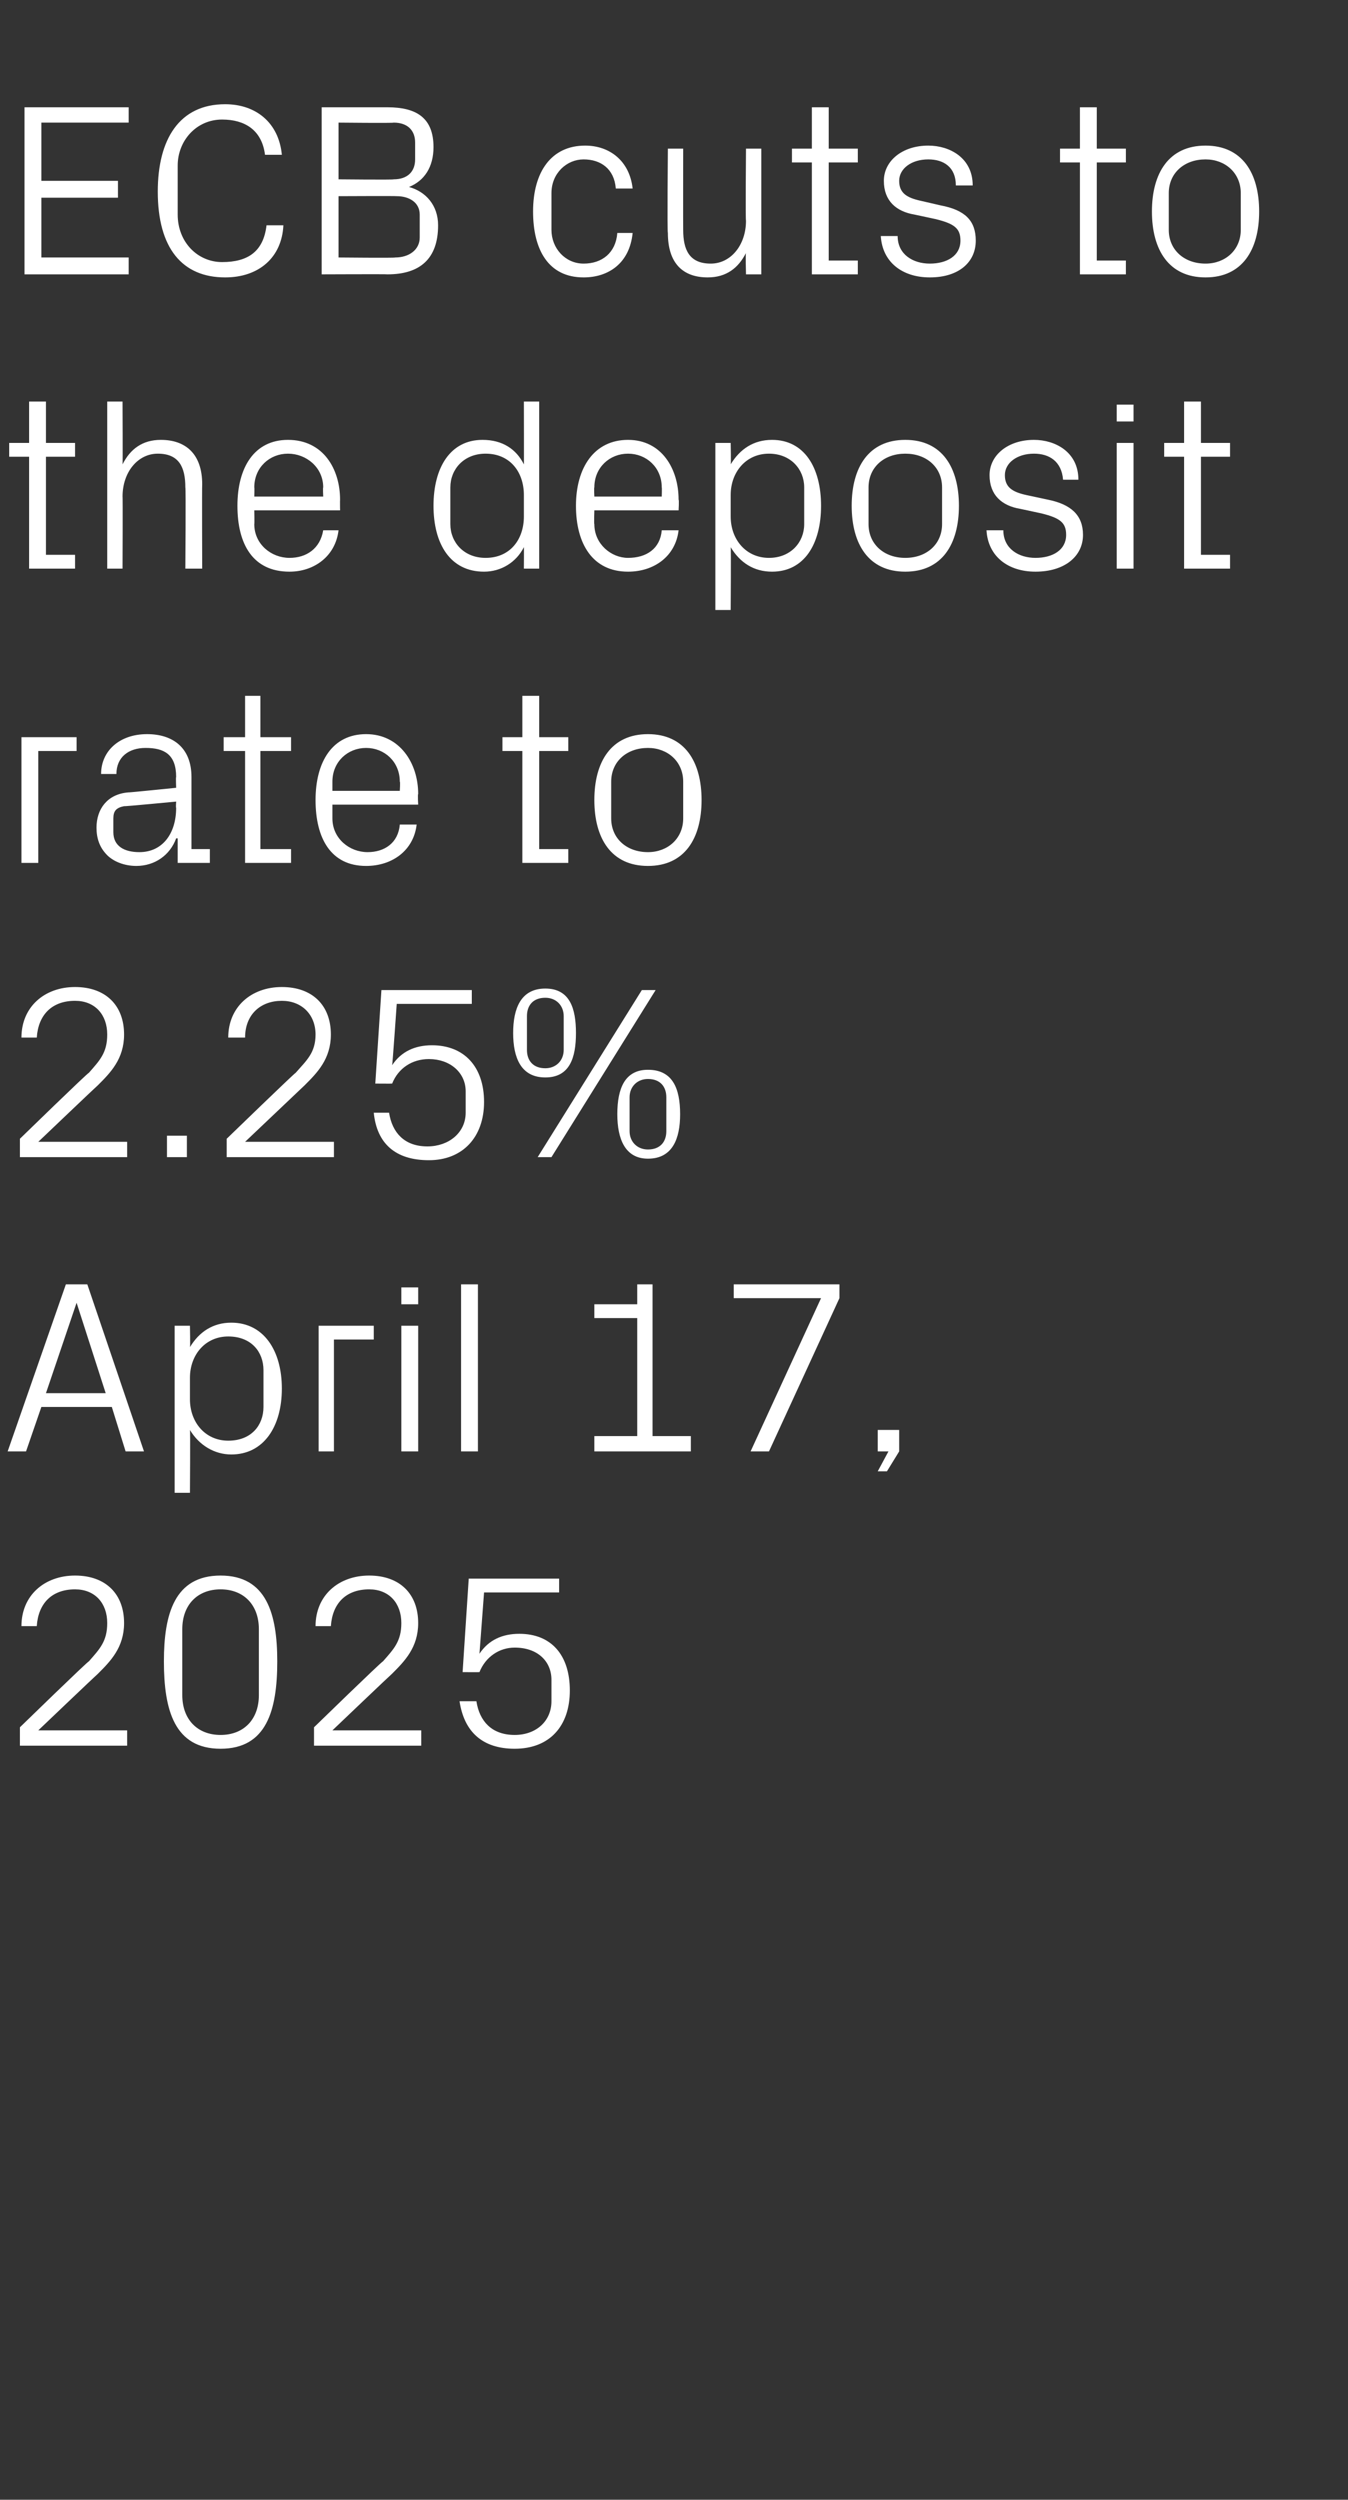
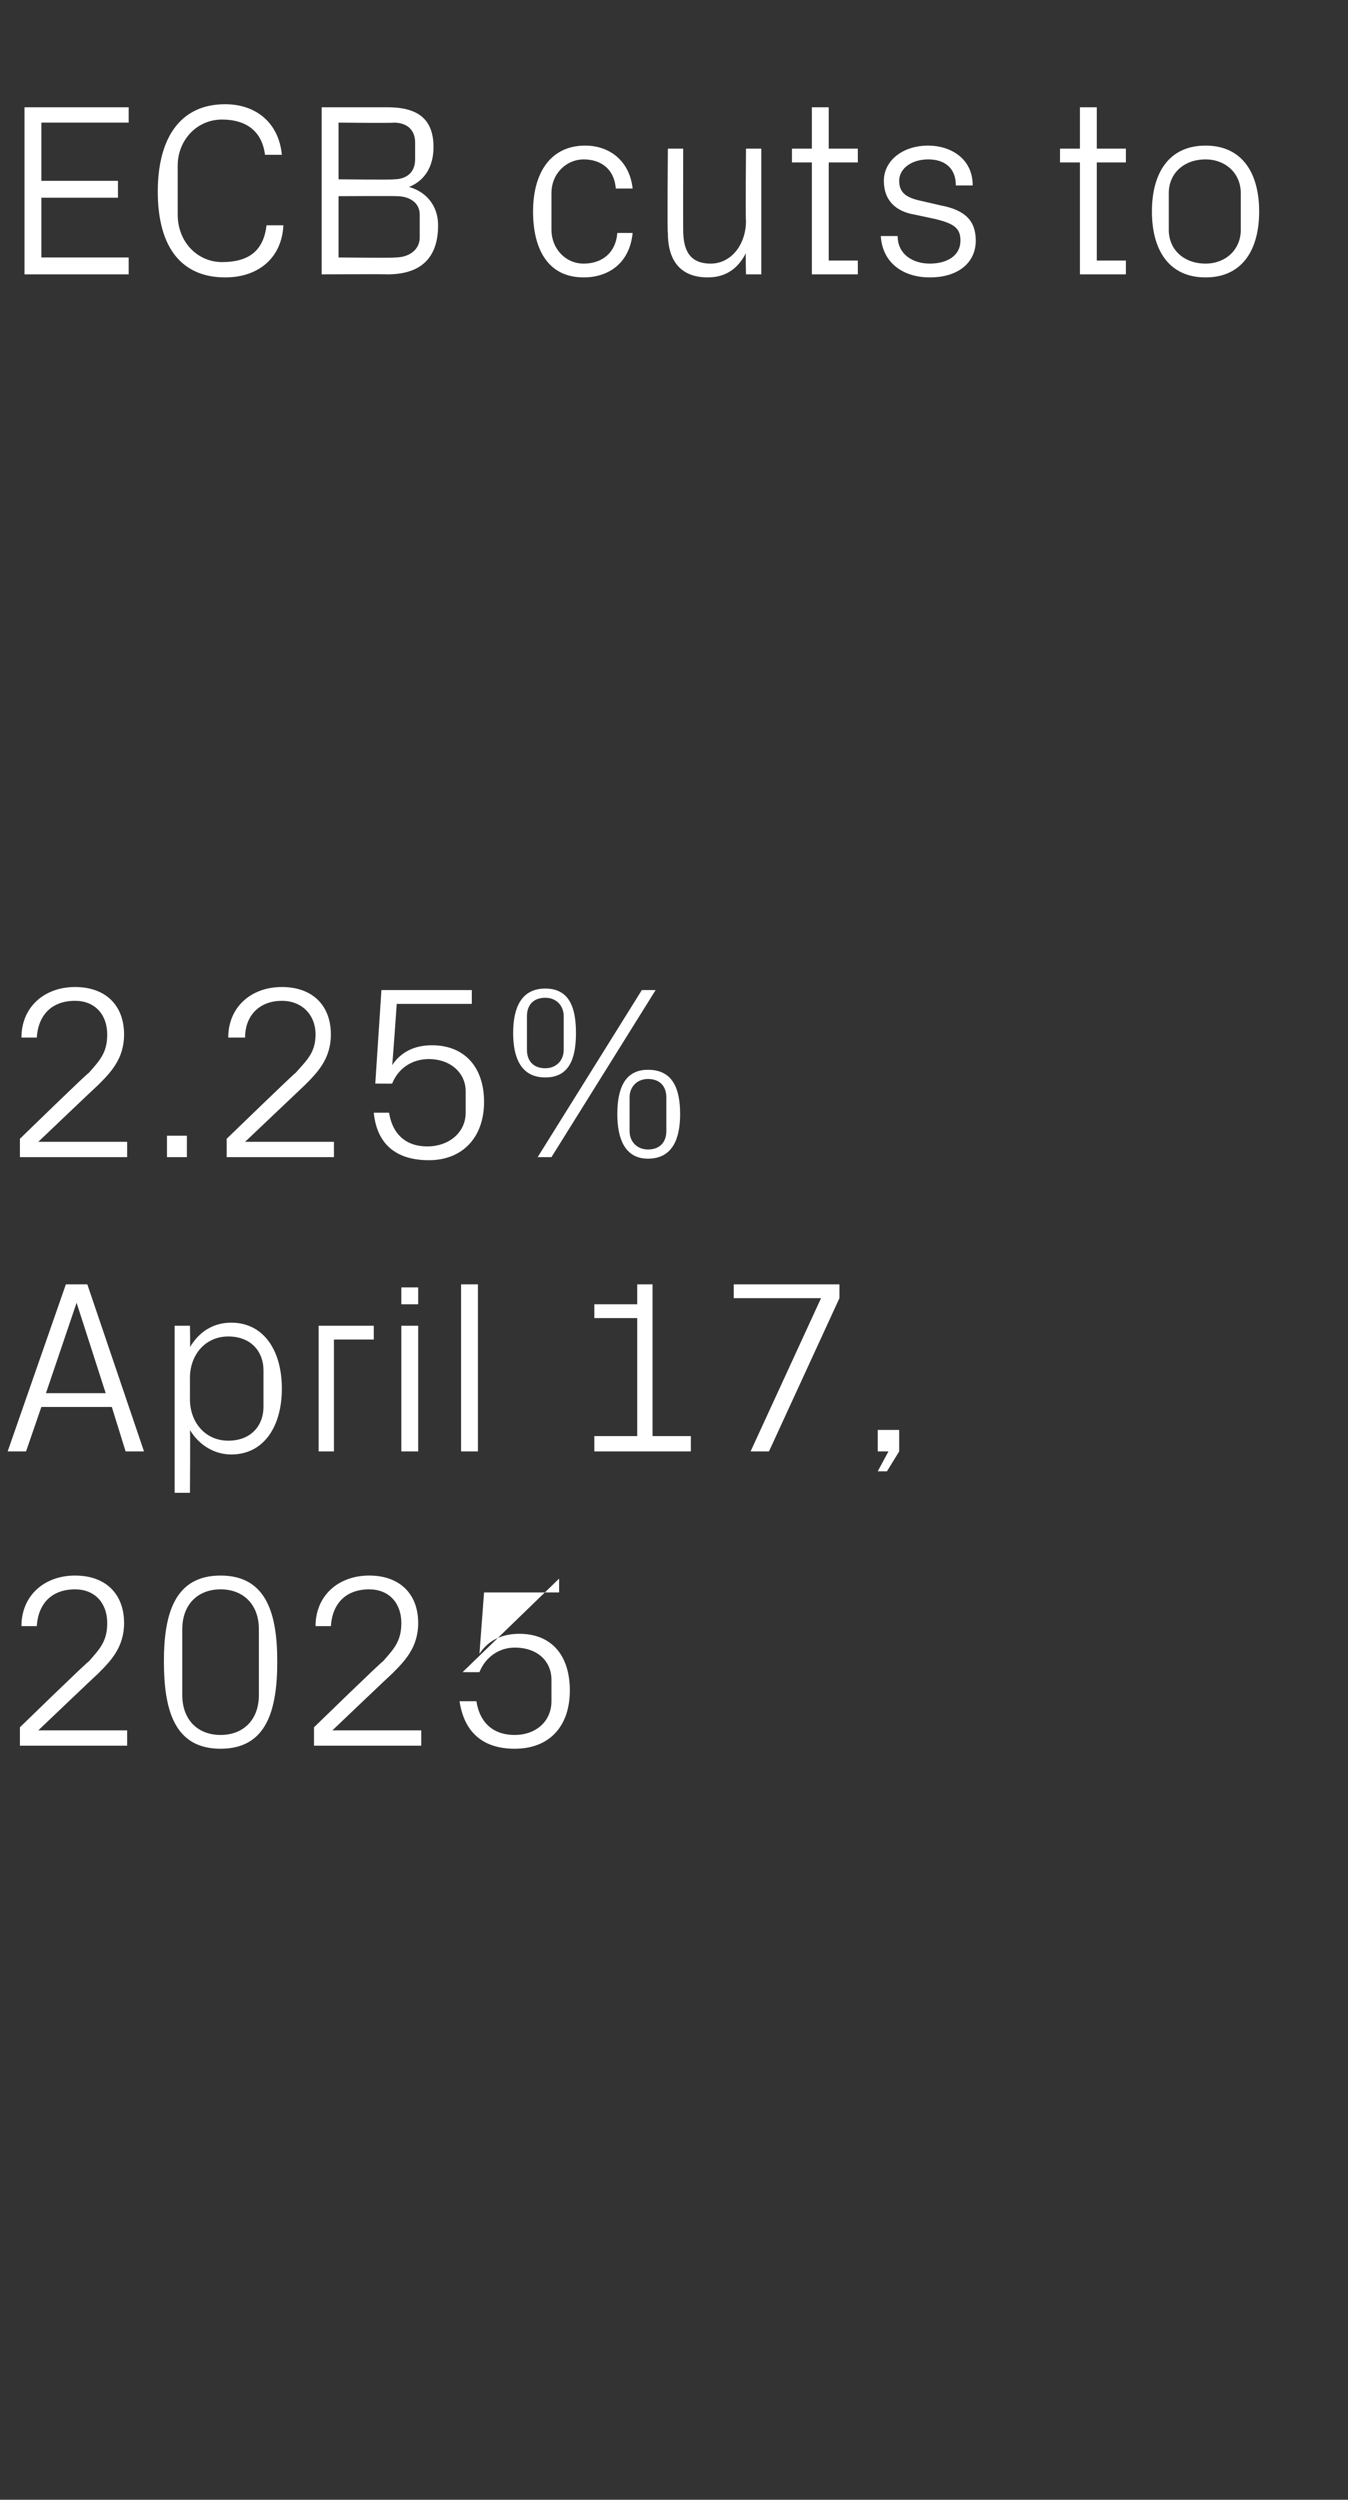
<svg xmlns="http://www.w3.org/2000/svg" version="1.1" width="88px" height="163.1px" viewBox="0 -5 88 163.1" style="top:-5px">
  <rect x="0" y="-5" width="88" height="163.1" fill="#333333" stroke="none" />
  <desc>ECB cuts to the deposit rate to 2.25% April 17, 2025</desc>
  <defs />
  <g id="Polygon61270">
-     <path d="M 2.5 107.9 L 8.3 107.9 L 8.3 108.9 L 1.3 108.9 L 1.3 107.7 C 1.3 107.7 5.76 103.36 5.8 103.4 C 6.5 102.6 7 102.1 7 100.9 C 7 99.6 6.2 98.7 4.9 98.7 C 3.4 98.7 2.5 99.6 2.4 101.1 C 2.4 101.1 1.4 101.1 1.4 101.1 C 1.4 99.1 2.9 97.8 4.9 97.8 C 6.9 97.8 8.1 99 8.1 100.9 C 8.1 102.5 7.2 103.4 6.4 104.2 C 6.37 104.21 2.5 107.9 2.5 107.9 L 2.5 107.9 Z M 14.4 109.1 C 11.4 109.1 10.7 106.6 10.7 103.4 C 10.7 100.3 11.4 97.8 14.4 97.8 C 17.4 97.8 18.1 100.3 18.1 103.4 C 18.1 106.6 17.4 109.1 14.4 109.1 Z M 16.9 101.3 C 16.9 99.7 15.9 98.7 14.4 98.7 C 12.9 98.7 11.9 99.7 11.9 101.3 C 11.9 101.3 11.9 105.6 11.9 105.6 C 11.9 107.2 12.9 108.2 14.4 108.2 C 15.9 108.2 16.9 107.2 16.9 105.6 C 16.9 105.6 16.9 101.3 16.9 101.3 Z M 21.7 107.9 L 27.5 107.9 L 27.5 108.9 L 20.5 108.9 L 20.5 107.7 C 20.5 107.7 24.96 103.36 25 103.4 C 25.7 102.6 26.2 102.1 26.2 100.9 C 26.2 99.6 25.4 98.7 24.1 98.7 C 22.6 98.7 21.7 99.6 21.6 101.1 C 21.6 101.1 20.6 101.1 20.6 101.1 C 20.6 99.1 22.1 97.8 24.1 97.8 C 26.1 97.8 27.3 99 27.3 100.9 C 27.3 102.5 26.4 103.4 25.6 104.2 C 25.57 104.21 21.7 107.9 21.7 107.9 L 21.7 107.9 Z M 30.2 104.1 L 30.6 98 L 36.5 98 L 36.5 98.9 L 31.6 98.9 C 31.6 98.9 31.3 102.91 31.3 102.9 C 31.9 102 32.8 101.6 33.9 101.6 C 36 101.6 37.2 103 37.2 105.3 C 37.2 107.6 35.9 109.1 33.6 109.1 C 31.5 109.1 30.3 108 30 106 C 30 106 31.1 106 31.1 106 C 31.3 107.3 32.1 108.2 33.6 108.2 C 35 108.2 36 107.3 36 106 C 36 106 36 104.6 36 104.6 C 36 103.4 35.1 102.5 33.6 102.5 C 32.6 102.5 31.7 103.1 31.3 104.1 C 31.28 104.11 30.2 104.1 30.2 104.1 Z " stroke="none" fill="#fff" />
+     <path d="M 2.5 107.9 L 8.3 107.9 L 8.3 108.9 L 1.3 108.9 L 1.3 107.7 C 1.3 107.7 5.76 103.36 5.8 103.4 C 6.5 102.6 7 102.1 7 100.9 C 7 99.6 6.2 98.7 4.9 98.7 C 3.4 98.7 2.5 99.6 2.4 101.1 C 2.4 101.1 1.4 101.1 1.4 101.1 C 1.4 99.1 2.9 97.8 4.9 97.8 C 6.9 97.8 8.1 99 8.1 100.9 C 8.1 102.5 7.2 103.4 6.4 104.2 C 6.37 104.21 2.5 107.9 2.5 107.9 L 2.5 107.9 Z M 14.4 109.1 C 11.4 109.1 10.7 106.6 10.7 103.4 C 10.7 100.3 11.4 97.8 14.4 97.8 C 17.4 97.8 18.1 100.3 18.1 103.4 C 18.1 106.6 17.4 109.1 14.4 109.1 Z M 16.9 101.3 C 16.9 99.7 15.9 98.7 14.4 98.7 C 12.9 98.7 11.9 99.7 11.9 101.3 C 11.9 101.3 11.9 105.6 11.9 105.6 C 11.9 107.2 12.9 108.2 14.4 108.2 C 15.9 108.2 16.9 107.2 16.9 105.6 C 16.9 105.6 16.9 101.3 16.9 101.3 Z M 21.7 107.9 L 27.5 107.9 L 27.5 108.9 L 20.5 108.9 L 20.5 107.7 C 20.5 107.7 24.96 103.36 25 103.4 C 25.7 102.6 26.2 102.1 26.2 100.9 C 26.2 99.6 25.4 98.7 24.1 98.7 C 22.6 98.7 21.7 99.6 21.6 101.1 C 21.6 101.1 20.6 101.1 20.6 101.1 C 20.6 99.1 22.1 97.8 24.1 97.8 C 26.1 97.8 27.3 99 27.3 100.9 C 27.3 102.5 26.4 103.4 25.6 104.2 C 25.57 104.21 21.7 107.9 21.7 107.9 L 21.7 107.9 Z M 30.2 104.1 L 36.5 98 L 36.5 98.9 L 31.6 98.9 C 31.6 98.9 31.3 102.91 31.3 102.9 C 31.9 102 32.8 101.6 33.9 101.6 C 36 101.6 37.2 103 37.2 105.3 C 37.2 107.6 35.9 109.1 33.6 109.1 C 31.5 109.1 30.3 108 30 106 C 30 106 31.1 106 31.1 106 C 31.3 107.3 32.1 108.2 33.6 108.2 C 35 108.2 36 107.3 36 106 C 36 106 36 104.6 36 104.6 C 36 103.4 35.1 102.5 33.6 102.5 C 32.6 102.5 31.7 103.1 31.3 104.1 C 31.28 104.11 30.2 104.1 30.2 104.1 Z " stroke="none" fill="#fff" />
  </g>
  <g id="Polygon61269">
    <path d="M 7.3 86.8 L 2.7 86.8 L 1.7 89.7 L 0.5 89.7 L 4.3 78.8 L 5.7 78.8 L 9.4 89.7 L 8.2 89.7 L 7.3 86.8 Z M 5 80 L 3 85.9 L 6.9 85.9 L 5 80 L 5 80 Z M 12.4 86.3 C 12.4 87.8 13.4 89 14.9 89 C 16.4 89 17.2 88 17.2 86.8 C 17.2 86.8 17.2 84.4 17.2 84.4 C 17.2 83.2 16.4 82.2 14.9 82.2 C 13.4 82.2 12.4 83.4 12.4 84.9 C 12.4 84.9 12.4 86.3 12.4 86.3 Z M 11.4 92.4 L 11.4 81.5 L 12.4 81.5 C 12.4 81.5 12.43 82.93 12.4 82.9 C 13 81.9 13.9 81.3 15.1 81.3 C 17.2 81.3 18.4 83.1 18.4 85.6 C 18.4 88.1 17.2 89.9 15.1 89.9 C 14 89.9 13 89.3 12.4 88.3 C 12.43 88.27 12.4 92.4 12.4 92.4 L 11.4 92.4 Z M 20.8 81.5 L 24.4 81.5 L 24.4 82.4 L 21.8 82.4 L 21.8 89.7 L 20.8 89.7 L 20.8 81.5 Z M 26.2 89.7 L 26.2 81.5 L 27.3 81.5 L 27.3 89.7 L 26.2 89.7 Z M 27.3 80.1 L 26.2 80.1 L 26.2 79 L 27.3 79 L 27.3 80.1 Z M 30.1 89.7 L 30.1 78.8 L 31.2 78.8 L 31.2 89.7 L 30.1 89.7 Z M 38.8 88.7 L 41.6 88.7 L 41.6 81 L 38.8 81 L 38.8 80.1 L 41.6 80.1 L 41.6 78.8 L 42.6 78.8 L 42.6 88.7 L 45.1 88.7 L 45.1 89.7 L 38.8 89.7 L 38.8 88.7 Z M 50.2 89.7 L 49 89.7 L 53.6 79.7 L 47.9 79.7 L 47.9 78.8 L 54.8 78.8 L 54.8 79.7 L 50.2 89.7 Z M 58.7 89.7 L 57.9 91 L 57.3 91 L 58 89.7 L 57.3 89.7 L 57.3 88.3 L 58.7 88.3 L 58.7 89.7 Z " stroke="none" fill="#fff" />
  </g>
  <g id="Polygon61268">
    <path d="M 2.5 69.5 L 8.3 69.5 L 8.3 70.5 L 1.3 70.5 L 1.3 69.3 C 1.3 69.3 5.76 64.96 5.8 65 C 6.5 64.2 7 63.7 7 62.5 C 7 61.2 6.2 60.3 4.9 60.3 C 3.4 60.3 2.5 61.2 2.4 62.7 C 2.4 62.7 1.4 62.7 1.4 62.7 C 1.4 60.7 2.9 59.4 4.9 59.4 C 6.9 59.4 8.1 60.6 8.1 62.5 C 8.1 64.1 7.2 65 6.4 65.8 C 6.37 65.81 2.5 69.5 2.5 69.5 L 2.5 69.5 Z M 12.2 70.5 L 10.9 70.5 L 10.9 69.1 L 12.2 69.1 L 12.2 70.5 Z M 16 69.5 L 21.8 69.5 L 21.8 70.5 L 14.8 70.5 L 14.8 69.3 C 14.8 69.3 19.28 64.96 19.3 65 C 20 64.2 20.6 63.7 20.6 62.5 C 20.6 61.2 19.7 60.3 18.4 60.3 C 17 60.3 16 61.2 16 62.7 C 16 62.7 14.9 62.7 14.9 62.7 C 14.9 60.7 16.4 59.4 18.4 59.4 C 20.4 59.4 21.6 60.6 21.6 62.5 C 21.6 64.1 20.7 65 19.9 65.8 C 19.89 65.81 16 69.5 16 69.5 L 16 69.5 Z M 24.5 65.7 L 24.9 59.6 L 30.8 59.6 L 30.8 60.5 L 25.9 60.5 C 25.9 60.5 25.62 64.51 25.6 64.5 C 26.2 63.6 27.1 63.2 28.2 63.2 C 30.3 63.2 31.6 64.6 31.6 66.9 C 31.6 69.2 30.2 70.7 28 70.7 C 25.8 70.7 24.6 69.6 24.4 67.6 C 24.4 67.6 25.4 67.6 25.4 67.6 C 25.6 68.9 26.4 69.8 27.9 69.8 C 29.3 69.8 30.4 68.9 30.4 67.6 C 30.4 67.6 30.4 66.2 30.4 66.2 C 30.4 65 29.4 64.1 28 64.1 C 26.9 64.1 26 64.7 25.6 65.7 C 25.6 65.71 24.5 65.7 24.5 65.7 Z M 41.9 59.6 L 42.8 59.6 L 36 70.5 L 35.1 70.5 L 41.9 59.6 Z M 35.6 65.3 C 34 65.3 33.5 64 33.5 62.4 C 33.5 60.8 34 59.5 35.6 59.5 C 37.2 59.5 37.6 60.8 37.6 62.4 C 37.6 64 37.2 65.3 35.6 65.3 Z M 36.8 63.5 C 36.8 63.5 36.8 61.3 36.8 61.3 C 36.8 60.6 36.3 60.1 35.6 60.1 C 34.8 60.1 34.4 60.6 34.4 61.3 C 34.4 61.3 34.4 63.5 34.4 63.5 C 34.4 64.2 34.8 64.7 35.6 64.7 C 36.3 64.7 36.8 64.2 36.8 63.5 Z M 42.3 70.6 C 40.8 70.6 40.3 69.3 40.3 67.7 C 40.3 66 40.8 64.8 42.3 64.8 C 43.9 64.8 44.4 66 44.4 67.7 C 44.4 69.3 43.9 70.6 42.3 70.6 Z M 43.5 68.8 C 43.5 68.8 43.5 66.6 43.5 66.6 C 43.5 65.9 43.1 65.4 42.3 65.4 C 41.6 65.4 41.1 65.9 41.1 66.6 C 41.1 66.6 41.1 68.8 41.1 68.8 C 41.1 69.5 41.6 70 42.3 70 C 43.1 70 43.5 69.5 43.5 68.8 Z " stroke="none" fill="#fff" />
  </g>
  <g id="Polygon61267">
-     <path d="M 1.4 43.1 L 5 43.1 L 5 44 L 2.5 44 L 2.5 51.3 L 1.4 51.3 L 1.4 43.1 Z M 11.5 45.7 C 11.5 44.2 10.7 43.8 9.5 43.8 C 8.4 43.8 7.6 44.4 7.6 45.5 C 7.6 45.5 6.6 45.5 6.6 45.5 C 6.6 44 7.8 42.9 9.6 42.9 C 11.3 42.9 12.5 43.8 12.5 45.7 C 12.5 45.71 12.5 50.4 12.5 50.4 L 13.7 50.4 L 13.7 51.3 L 11.6 51.3 L 11.6 49.7 C 11.6 49.7 11.52 49.7 11.5 49.7 C 11.1 50.8 10.1 51.5 8.9 51.5 C 8.1 51.5 7.4 51.2 7 50.8 C 6.5 50.3 6.3 49.7 6.3 49 C 6.3 47.8 7 46.8 8.4 46.7 C 8.38 46.72 11.5 46.4 11.5 46.4 C 11.5 46.4 11.47 45.68 11.5 45.7 Z M 8.1 47.6 C 7.6 47.7 7.4 47.9 7.4 48.4 C 7.4 48.4 7.4 49.3 7.4 49.3 C 7.4 50.2 8.1 50.6 9.1 50.6 C 10.6 50.6 11.5 49.4 11.5 47.7 C 11.47 47.73 11.5 47.3 11.5 47.3 C 11.5 47.3 8.08 47.63 8.1 47.6 Z M 17 50.4 L 19 50.4 L 19 51.3 L 16 51.3 L 16 44 L 14.6 44 L 14.6 43.1 L 16 43.1 L 16 40.4 L 17 40.4 L 17 43.1 L 19 43.1 L 19 44 L 17 44 L 17 50.4 Z M 26.1 46 C 26.1 44.7 25.1 43.8 23.9 43.8 C 22.7 43.8 21.7 44.7 21.7 46 C 21.7 46 21.7 46.6 21.7 46.6 L 26.1 46.6 C 26.1 46.6 26.14 46 26.1 46 Z M 27.2 48.8 C 27 50.5 25.6 51.5 23.9 51.5 C 21.6 51.5 20.6 49.7 20.6 47.2 C 20.6 44.7 21.7 42.9 23.9 42.9 C 26.1 42.9 27.3 44.8 27.3 46.8 C 27.26 46.83 27.3 47.5 27.3 47.5 L 21.7 47.5 C 21.7 47.5 21.7 48.4 21.7 48.4 C 21.7 49.7 22.8 50.6 24 50.6 C 25.1 50.6 26 50 26.1 48.8 C 26.1 48.8 27.2 48.8 27.2 48.8 Z M 35.2 50.4 L 37.1 50.4 L 37.1 51.3 L 34.1 51.3 L 34.1 44 L 32.8 44 L 32.8 43.1 L 34.1 43.1 L 34.1 40.4 L 35.2 40.4 L 35.2 43.1 L 37.1 43.1 L 37.1 44 L 35.2 44 L 35.2 50.4 Z M 42.3 42.9 C 44.7 42.9 45.8 44.7 45.8 47.2 C 45.8 49.7 44.7 51.5 42.3 51.5 C 39.9 51.5 38.8 49.7 38.8 47.2 C 38.8 44.7 39.9 42.9 42.3 42.9 Z M 44.6 46 C 44.6 44.7 43.6 43.8 42.3 43.8 C 40.9 43.8 39.9 44.7 39.9 46 C 39.9 46 39.9 48.4 39.9 48.4 C 39.9 49.7 40.9 50.6 42.3 50.6 C 43.6 50.6 44.6 49.7 44.6 48.4 C 44.6 48.4 44.6 46 44.6 46 Z " stroke="none" fill="#fff" />
-   </g>
+     </g>
  <g id="Polygon61266">
-     <path d="M 3 31.2 L 4.9 31.2 L 4.9 32.1 L 1.9 32.1 L 1.9 24.8 L 0.6 24.8 L 0.6 23.9 L 1.9 23.9 L 1.9 21.2 L 3 21.2 L 3 23.9 L 4.9 23.9 L 4.9 24.8 L 3 24.8 L 3 31.2 Z M 12.1 26.8 C 12.1 25.5 11.7 24.6 10.3 24.6 C 9 24.6 8 25.8 8 27.4 C 8.02 27.36 8 32.1 8 32.1 L 7 32.1 L 7 21.2 L 8 21.2 C 8 21.2 8.02 25.34 8 25.3 C 8.5 24.3 9.3 23.7 10.5 23.7 C 12.1 23.7 13.2 24.6 13.2 26.6 C 13.18 26.64 13.2 32.1 13.2 32.1 L 12.1 32.1 C 12.1 32.1 12.14 26.8 12.1 26.8 Z M 21.1 26.8 C 21.1 25.5 20 24.6 18.8 24.6 C 17.6 24.6 16.6 25.5 16.6 26.8 C 16.62 26.8 16.6 27.4 16.6 27.4 L 21.1 27.4 C 21.1 27.4 21.07 26.8 21.1 26.8 Z M 22.1 29.6 C 21.9 31.3 20.5 32.3 18.9 32.3 C 16.5 32.3 15.5 30.5 15.5 28 C 15.5 25.5 16.6 23.7 18.8 23.7 C 21.1 23.7 22.2 25.6 22.2 27.6 C 22.19 27.63 22.2 28.3 22.2 28.3 L 16.6 28.3 C 16.6 28.3 16.62 29.2 16.6 29.2 C 16.6 30.5 17.7 31.4 18.9 31.4 C 20 31.4 20.9 30.8 21.1 29.6 C 21.1 29.6 22.1 29.6 22.1 29.6 Z M 34.2 27.3 C 34.2 25.8 33.3 24.6 31.7 24.6 C 30.3 24.6 29.4 25.6 29.4 26.8 C 29.4 26.8 29.4 29.2 29.4 29.2 C 29.4 30.4 30.3 31.4 31.7 31.4 C 33.3 31.4 34.2 30.2 34.2 28.7 C 34.2 28.7 34.2 27.3 34.2 27.3 Z M 34.2 32.1 C 34.2 32.1 34.21 30.67 34.2 30.7 C 33.7 31.7 32.7 32.3 31.6 32.3 C 29.4 32.3 28.3 30.5 28.3 28 C 28.3 25.5 29.4 23.7 31.5 23.7 C 32.8 23.7 33.7 24.3 34.2 25.3 C 34.21 25.33 34.2 21.2 34.2 21.2 L 35.2 21.2 L 35.2 32.1 L 34.2 32.1 Z M 43.2 26.8 C 43.2 25.5 42.2 24.6 41 24.6 C 39.8 24.6 38.8 25.5 38.8 26.8 C 38.77 26.8 38.8 27.4 38.8 27.4 L 43.2 27.4 C 43.2 27.4 43.22 26.8 43.2 26.8 Z M 44.3 29.6 C 44.1 31.3 42.7 32.3 41 32.3 C 38.7 32.3 37.6 30.5 37.6 28 C 37.6 25.5 38.8 23.7 41 23.7 C 43.2 23.7 44.3 25.6 44.3 27.6 C 44.34 27.63 44.3 28.3 44.3 28.3 L 38.8 28.3 C 38.8 28.3 38.77 29.2 38.8 29.2 C 38.8 30.5 39.9 31.4 41 31.4 C 42.2 31.4 43.1 30.8 43.2 29.6 C 43.2 29.6 44.3 29.6 44.3 29.6 Z M 47.7 28.7 C 47.7 30.2 48.7 31.4 50.2 31.4 C 51.6 31.4 52.5 30.4 52.5 29.2 C 52.5 29.2 52.5 26.8 52.5 26.8 C 52.5 25.6 51.6 24.6 50.2 24.6 C 48.7 24.6 47.7 25.8 47.7 27.3 C 47.7 27.3 47.7 28.7 47.7 28.7 Z M 46.7 34.8 L 46.7 23.9 L 47.7 23.9 C 47.7 23.9 47.73 25.33 47.7 25.3 C 48.3 24.3 49.2 23.7 50.4 23.7 C 52.5 23.7 53.6 25.5 53.6 28 C 53.6 30.5 52.5 32.3 50.4 32.3 C 49.2 32.3 48.3 31.7 47.7 30.7 C 47.73 30.67 47.7 34.8 47.7 34.8 L 46.7 34.8 Z M 59.1 23.7 C 61.5 23.7 62.6 25.5 62.6 28 C 62.6 30.5 61.5 32.3 59.1 32.3 C 56.7 32.3 55.6 30.5 55.6 28 C 55.6 25.5 56.7 23.7 59.1 23.7 Z M 61.5 26.8 C 61.5 25.5 60.5 24.6 59.1 24.6 C 57.7 24.6 56.7 25.5 56.7 26.8 C 56.7 26.8 56.7 29.2 56.7 29.2 C 56.7 30.5 57.7 31.4 59.1 31.4 C 60.5 31.4 61.5 30.5 61.5 29.2 C 61.5 29.2 61.5 26.8 61.5 26.8 Z M 68.4 27.6 C 69.9 27.9 70.7 28.6 70.7 29.9 C 70.7 31.3 69.5 32.3 67.6 32.3 C 65.8 32.3 64.5 31.3 64.4 29.6 C 64.4 29.6 65.5 29.6 65.5 29.6 C 65.5 30.8 66.5 31.4 67.6 31.4 C 68.7 31.4 69.6 30.9 69.6 29.9 C 69.6 29.1 69.2 28.8 68 28.5 C 68 28.5 66.6 28.2 66.6 28.2 C 65.4 28 64.6 27.3 64.6 26 C 64.6 24.7 65.8 23.7 67.5 23.7 C 68.9 23.7 70.4 24.5 70.4 26.3 C 70.4 26.3 69.4 26.3 69.4 26.3 C 69.3 25.1 68.5 24.6 67.5 24.6 C 66.4 24.6 65.6 25.2 65.6 26 C 65.6 26.8 66.1 27.1 67 27.3 C 67 27.3 68.4 27.6 68.4 27.6 Z M 72.9 32.1 L 72.9 23.9 L 74 23.9 L 74 32.1 L 72.9 32.1 Z M 74 22.5 L 72.9 22.5 L 72.9 21.4 L 74 21.4 L 74 22.5 Z M 78.4 31.2 L 80.3 31.2 L 80.3 32.1 L 77.3 32.1 L 77.3 24.8 L 76 24.8 L 76 23.9 L 77.3 23.9 L 77.3 21.2 L 78.4 21.2 L 78.4 23.9 L 80.3 23.9 L 80.3 24.8 L 78.4 24.8 L 78.4 31.2 Z " stroke="none" fill="#fff" />
-   </g>
+     </g>
  <g id="Polygon61265">
    <path d="M 1.6 2 L 8.4 2 L 8.4 3 L 2.7 3 L 2.7 6.8 L 7.7 6.8 L 7.7 7.9 L 2.7 7.9 L 2.7 11.8 L 8.4 11.8 L 8.4 12.9 L 1.6 12.9 L 1.6 2 Z M 10.3 7.5 C 10.3 4.1 11.7 1.8 14.7 1.8 C 16.7 1.8 18.2 3 18.4 5.1 C 18.4 5.1 17.3 5.1 17.3 5.1 C 17.1 3.5 16 2.8 14.5 2.8 C 12.8 2.8 11.6 4.2 11.6 5.8 C 11.6 5.8 11.6 9 11.6 9 C 11.6 10.8 12.9 12.1 14.5 12.1 C 16.2 12.1 17.2 11.4 17.4 9.7 C 17.4 9.7 18.5 9.7 18.5 9.7 C 18.4 11.8 16.9 13.1 14.7 13.1 C 11.9 13.1 10.3 11.2 10.3 7.5 Z M 22.1 3 L 22.1 6.7 C 22.1 6.7 25.7 6.74 25.7 6.7 C 26.6 6.7 27.1 6.2 27.1 5.4 C 27.1 5.4 27.1 4.3 27.1 4.3 C 27.1 3.5 26.6 3 25.7 3 C 25.7 3.04 22.1 3 22.1 3 Z M 28.6 9.7 C 28.6 11.9 27.4 12.9 25.3 12.9 C 25.31 12.88 21 12.9 21 12.9 L 21 2 C 21 2 25.31 2 25.3 2 C 27.2 2 28.3 2.7 28.3 4.6 C 28.3 5.9 27.7 6.8 26.7 7.2 C 27.8 7.5 28.6 8.4 28.6 9.7 Z M 27.4 9 C 27.4 8.2 26.7 7.8 25.9 7.8 C 25.87 7.78 22.1 7.8 22.1 7.8 L 22.1 11.8 C 22.1 11.8 25.78 11.84 25.8 11.8 C 26.7 11.8 27.4 11.3 27.4 10.5 C 27.4 10.5 27.4 9 27.4 9 Z M 40.2 7.3 C 40.1 6 39.2 5.4 38.1 5.4 C 37 5.4 36 6.3 36 7.6 C 36 7.6 36 10 36 10 C 36 11.2 36.9 12.2 38.1 12.2 C 39.3 12.2 40.2 11.5 40.3 10.2 C 40.3 10.2 41.3 10.2 41.3 10.2 C 41.1 12.2 39.7 13.1 38.1 13.1 C 35.8 13.1 34.8 11.3 34.8 8.8 C 34.8 6.2 36 4.5 38.2 4.5 C 39.8 4.5 41.1 5.5 41.3 7.3 C 41.3 7.3 40.2 7.3 40.2 7.3 Z M 44.6 10 C 44.6 11.3 45 12.2 46.4 12.2 C 47.7 12.2 48.7 11 48.7 9.4 C 48.66 9.41 48.7 4.7 48.7 4.7 L 49.7 4.7 L 49.7 12.9 L 48.7 12.9 C 48.7 12.9 48.66 11.46 48.7 11.5 C 48.2 12.5 47.4 13.1 46.2 13.1 C 44.6 13.1 43.6 12.2 43.6 10.2 C 43.55 10.16 43.6 4.7 43.6 4.7 L 44.6 4.7 C 44.6 4.7 44.59 9.98 44.6 10 Z M 54.1 12 L 56 12 L 56 12.9 L 53 12.9 L 53 5.6 L 51.7 5.6 L 51.7 4.7 L 53 4.7 L 53 2 L 54.1 2 L 54.1 4.7 L 56 4.7 L 56 5.6 L 54.1 5.6 L 54.1 12 Z M 61.4 8.4 C 63 8.7 63.7 9.4 63.7 10.7 C 63.7 12.1 62.6 13.1 60.7 13.1 C 58.9 13.1 57.6 12.1 57.5 10.4 C 57.5 10.4 58.6 10.4 58.6 10.4 C 58.6 11.6 59.6 12.2 60.7 12.2 C 61.8 12.2 62.7 11.7 62.7 10.7 C 62.7 9.9 62.3 9.6 61.1 9.3 C 61.1 9.3 59.7 9 59.7 9 C 58.5 8.8 57.7 8.1 57.7 6.8 C 57.7 5.5 58.9 4.5 60.6 4.5 C 62 4.5 63.5 5.3 63.5 7.1 C 63.5 7.1 62.4 7.1 62.4 7.1 C 62.4 5.9 61.6 5.4 60.6 5.4 C 59.5 5.4 58.7 6 58.7 6.8 C 58.7 7.6 59.2 7.9 60.1 8.1 C 60.1 8.1 61.4 8.4 61.4 8.4 Z M 71.6 12 L 73.5 12 L 73.5 12.9 L 70.5 12.9 L 70.5 5.6 L 69.2 5.6 L 69.2 4.7 L 70.5 4.7 L 70.5 2 L 71.6 2 L 71.6 4.7 L 73.5 4.7 L 73.5 5.6 L 71.6 5.6 L 71.6 12 Z M 78.7 4.5 C 81.1 4.5 82.2 6.3 82.2 8.8 C 82.2 11.3 81.1 13.1 78.7 13.1 C 76.3 13.1 75.2 11.3 75.2 8.8 C 75.2 6.3 76.3 4.5 78.7 4.5 Z M 81 7.6 C 81 6.3 80 5.4 78.7 5.4 C 77.3 5.4 76.3 6.3 76.3 7.6 C 76.3 7.6 76.3 10 76.3 10 C 76.3 11.3 77.3 12.2 78.7 12.2 C 80 12.2 81 11.3 81 10 C 81 10 81 7.6 81 7.6 Z " stroke="none" fill="#fff" />
  </g>
</svg>